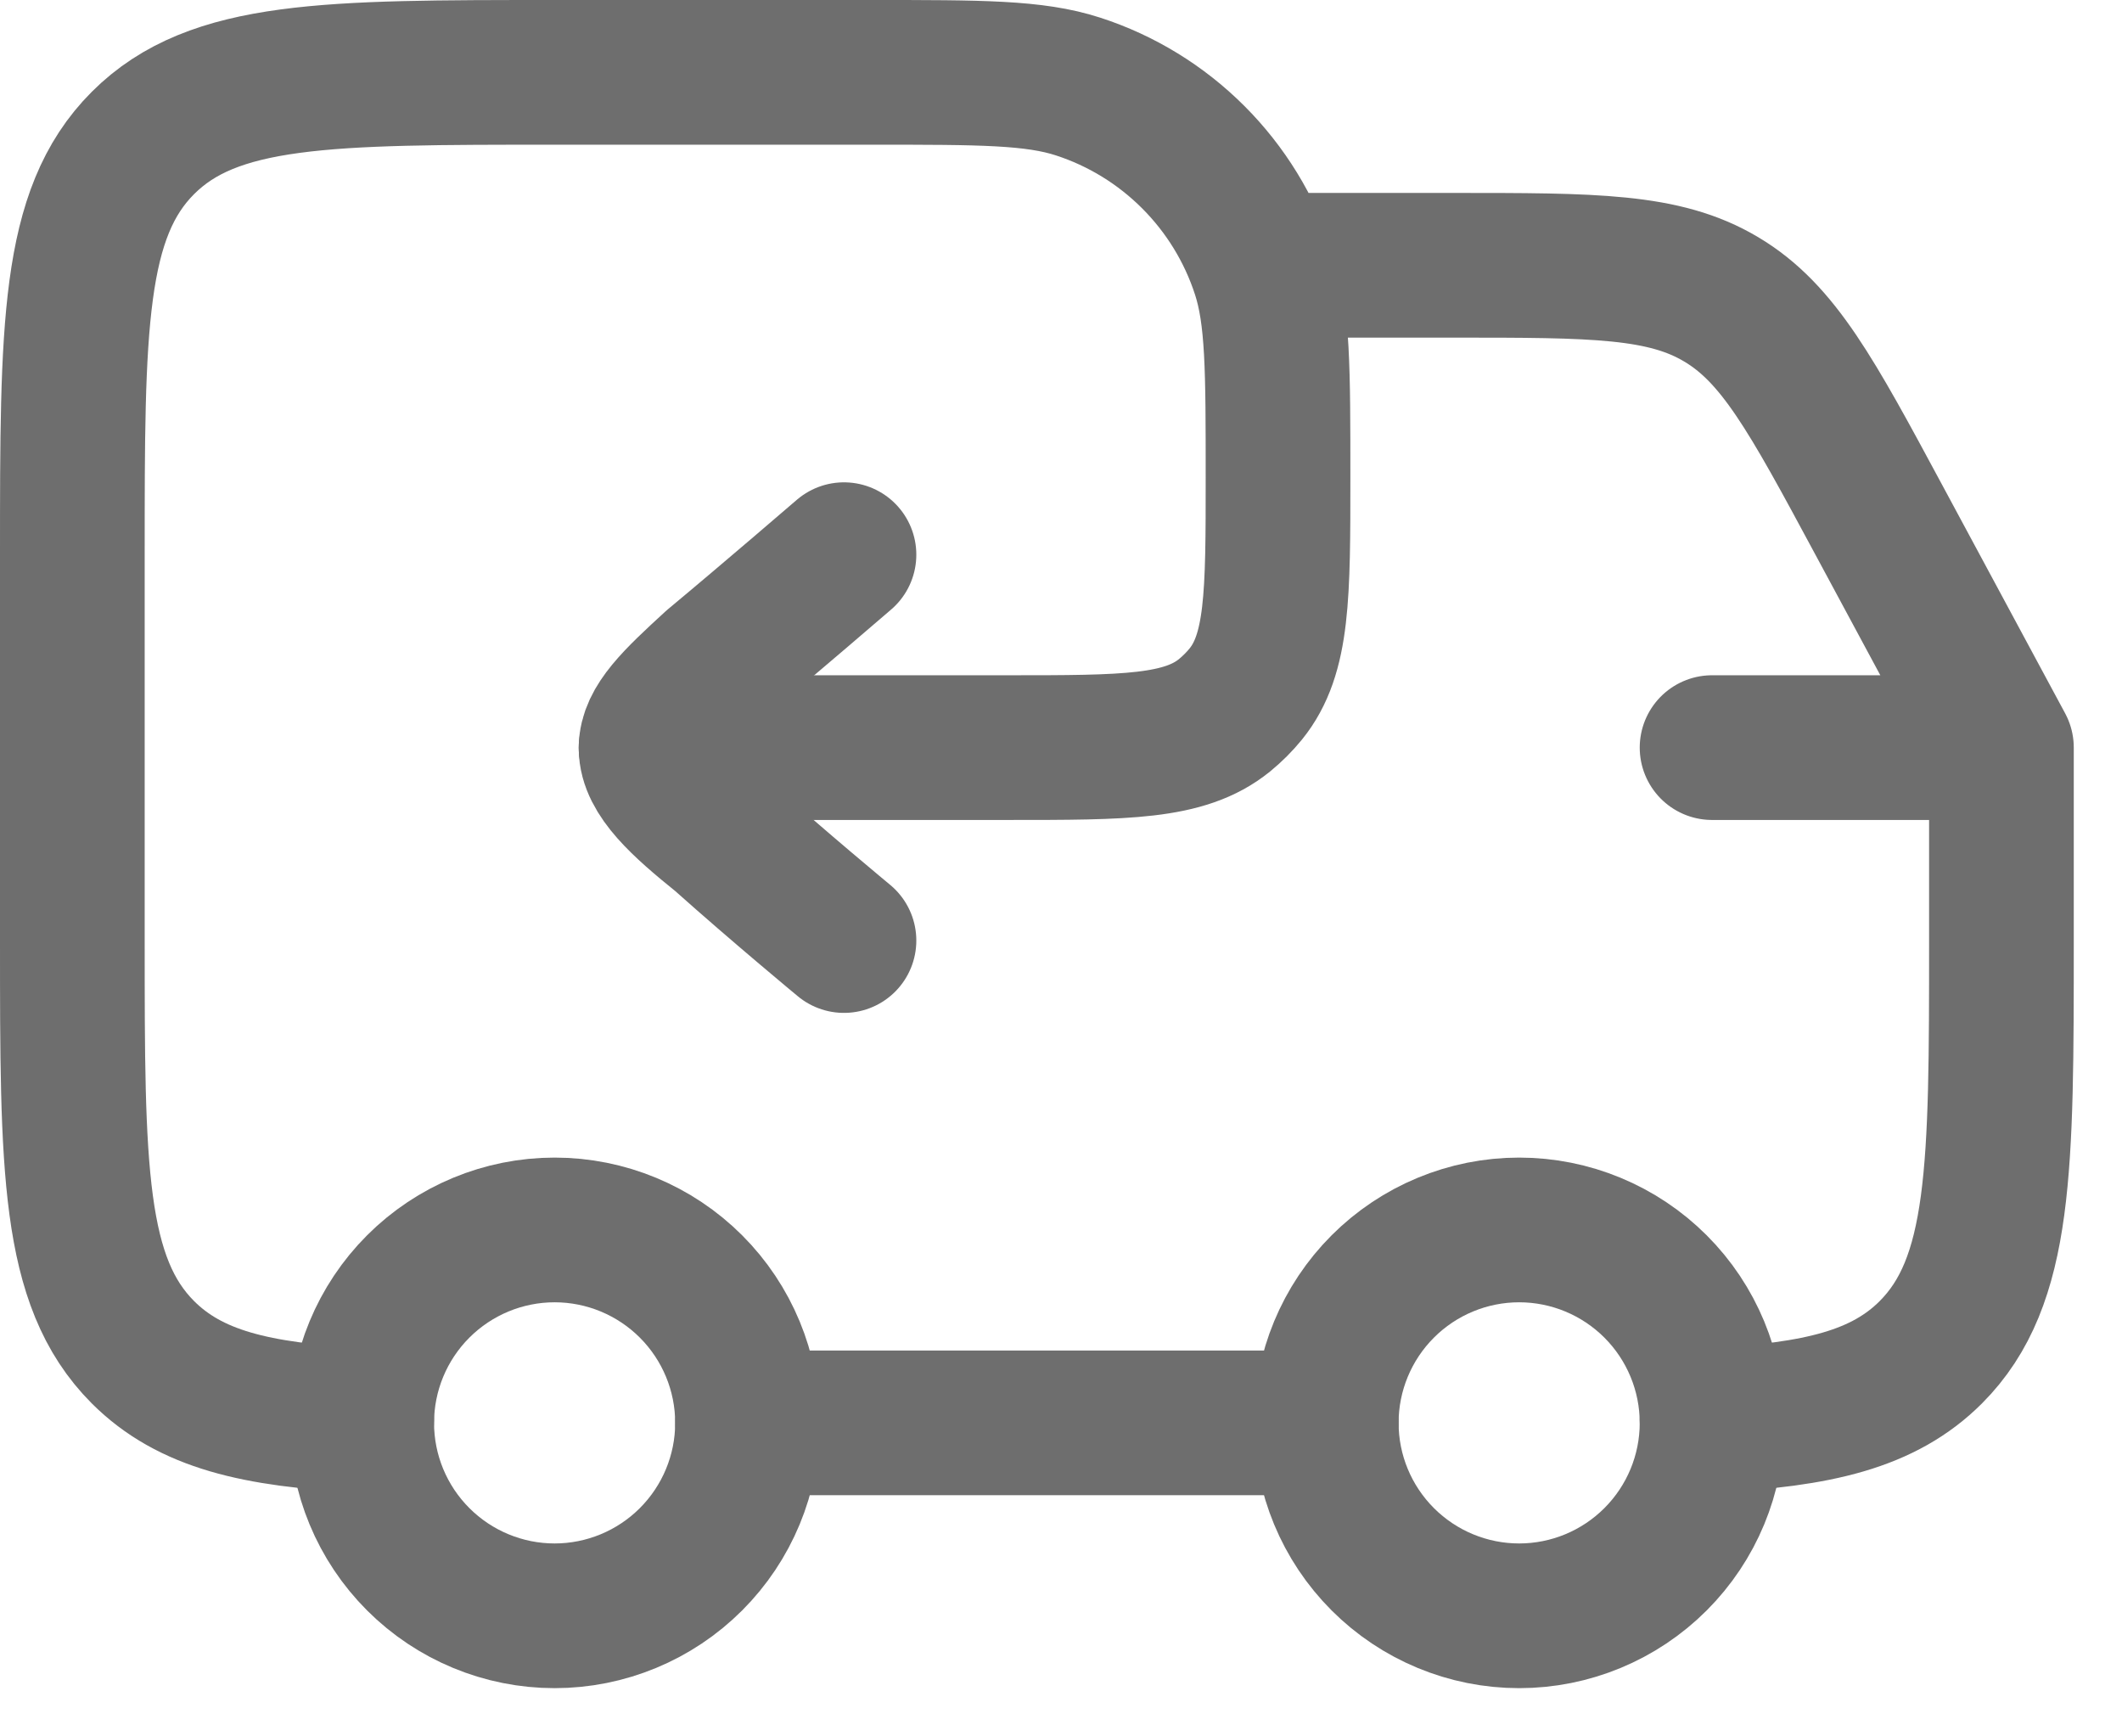
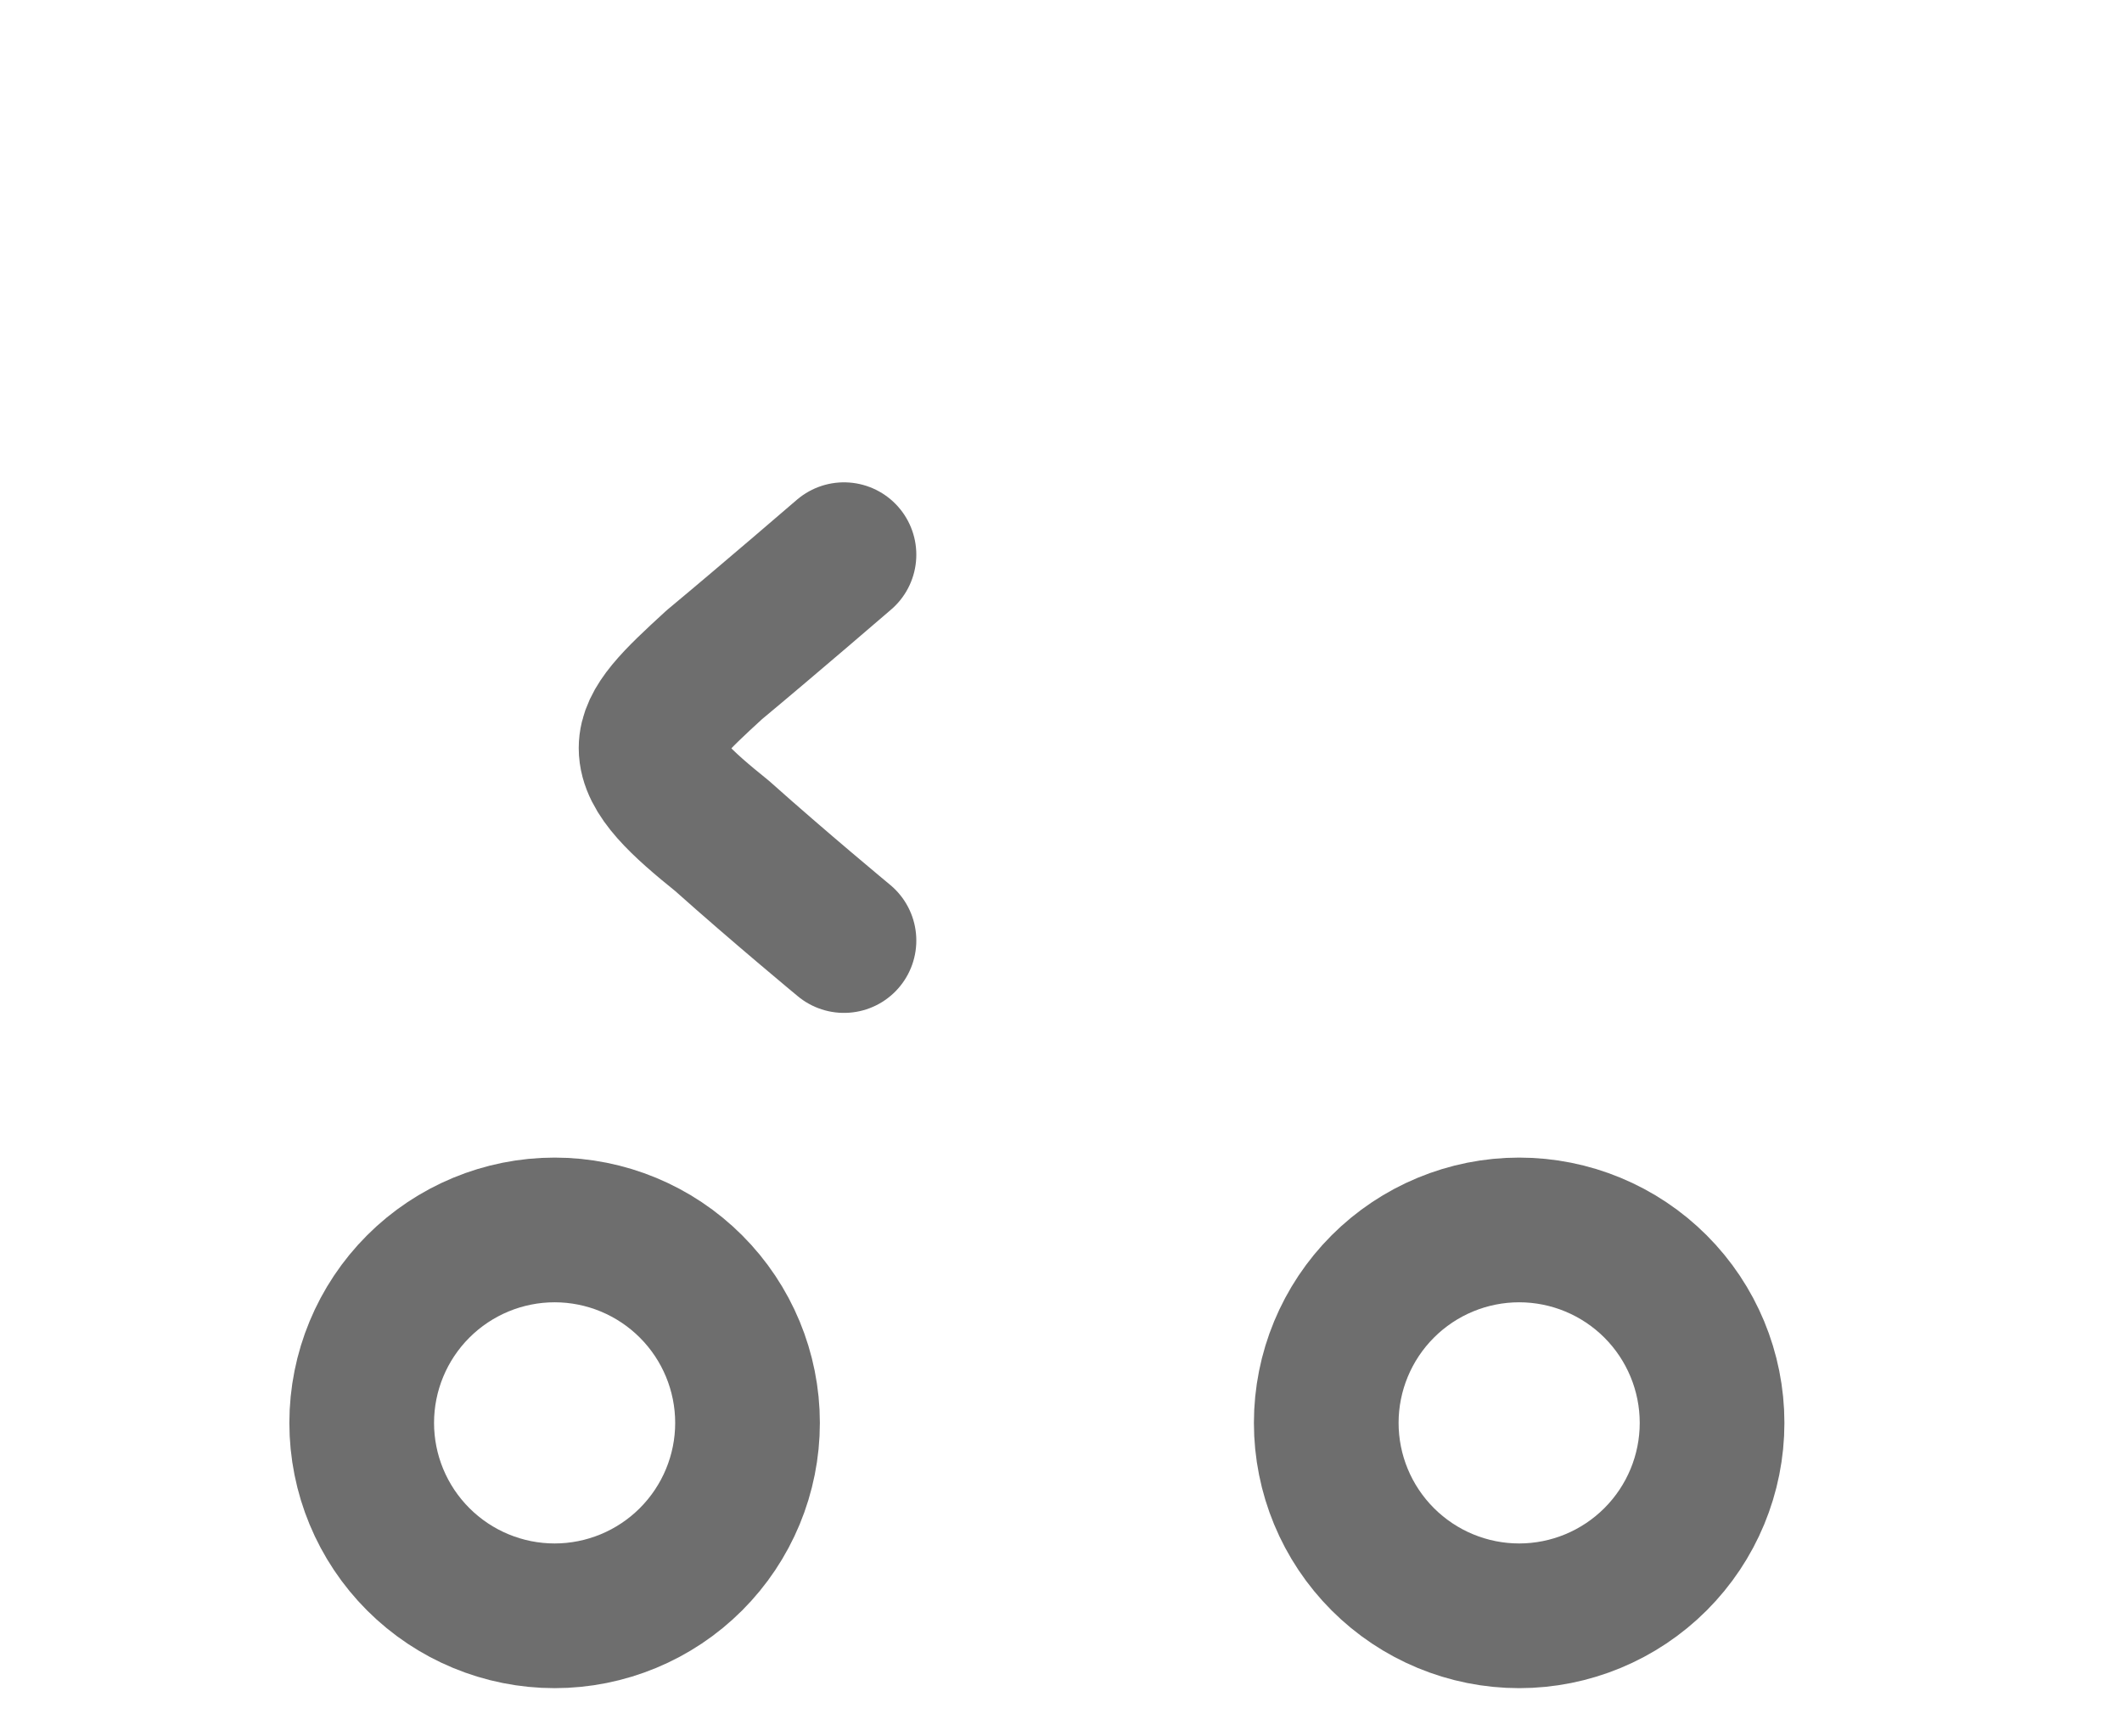
<svg xmlns="http://www.w3.org/2000/svg" width="22" height="18" viewBox="0 0 22 18" fill="none">
  <path d="M15.75 16.75C16.28 16.75 16.789 16.539 17.164 16.164C17.539 15.789 17.75 15.281 17.75 14.75C17.75 14.22 17.539 13.711 17.164 13.336C16.789 12.961 16.28 12.75 15.75 12.75C15.22 12.75 14.711 12.961 14.336 13.336C13.961 13.711 13.75 14.22 13.75 14.75C13.75 15.281 13.961 15.789 14.336 16.164C14.711 16.539 15.22 16.75 15.75 16.75ZM5.75 16.75C6.28 16.75 6.789 16.539 7.164 16.164C7.539 15.789 7.75 15.281 7.75 14.75C7.75 14.22 7.539 13.711 7.164 13.336C6.789 12.961 6.28 12.75 5.75 12.75C5.22 12.75 4.711 12.961 4.336 13.336C3.961 13.711 3.75 14.22 3.75 14.75C3.75 15.281 3.961 15.789 4.336 16.164C4.711 16.539 5.22 16.75 5.75 16.75Z" stroke="#6E6E6E" stroke-width="1.5" />
-   <path d="M17.75 7.75H20.75M20.75 7.75V9.75C20.75 12.107 20.75 13.285 20.018 14.018C19.531 14.505 18.847 14.668 17.75 14.722M20.75 7.75L19.474 5.38C18.784 4.098 18.439 3.457 17.846 3.104C17.254 2.75 16.527 2.75 15.071 2.75H13.25M3.75 14.722C2.653 14.668 1.97 14.505 1.482 14.018C0.75 13.285 0.75 12.107 0.75 9.75V5.75C0.75 3.393 0.75 2.214 1.482 1.482C2.214 0.75 3.393 0.75 5.75 0.75H9.05C10.167 0.75 10.725 0.75 11.177 0.897C11.627 1.043 12.036 1.294 12.371 1.629C12.706 1.964 12.957 2.373 13.103 2.823C13.25 3.275 13.25 3.833 13.25 4.95C13.25 6.17 13.25 6.781 12.916 7.194C12.85 7.275 12.776 7.349 12.694 7.416C12.281 7.75 11.671 7.75 10.45 7.75H6.75M13.75 14.75H7.75" stroke="#6E6E6E" stroke-width="1.5" stroke-linecap="round" stroke-linejoin="round" />
  <path d="M8.75 9.75C8.75 9.75 8.078 9.194 7.487 8.666C7.07 8.33 6.75 8.043 6.75 7.755C6.75 7.5 7 7.263 7.406 6.891C7.982 6.412 8.75 5.75 8.75 5.75" stroke="#6E6E6E" stroke-width="1.5" stroke-linecap="round" stroke-linejoin="round" />
</svg>